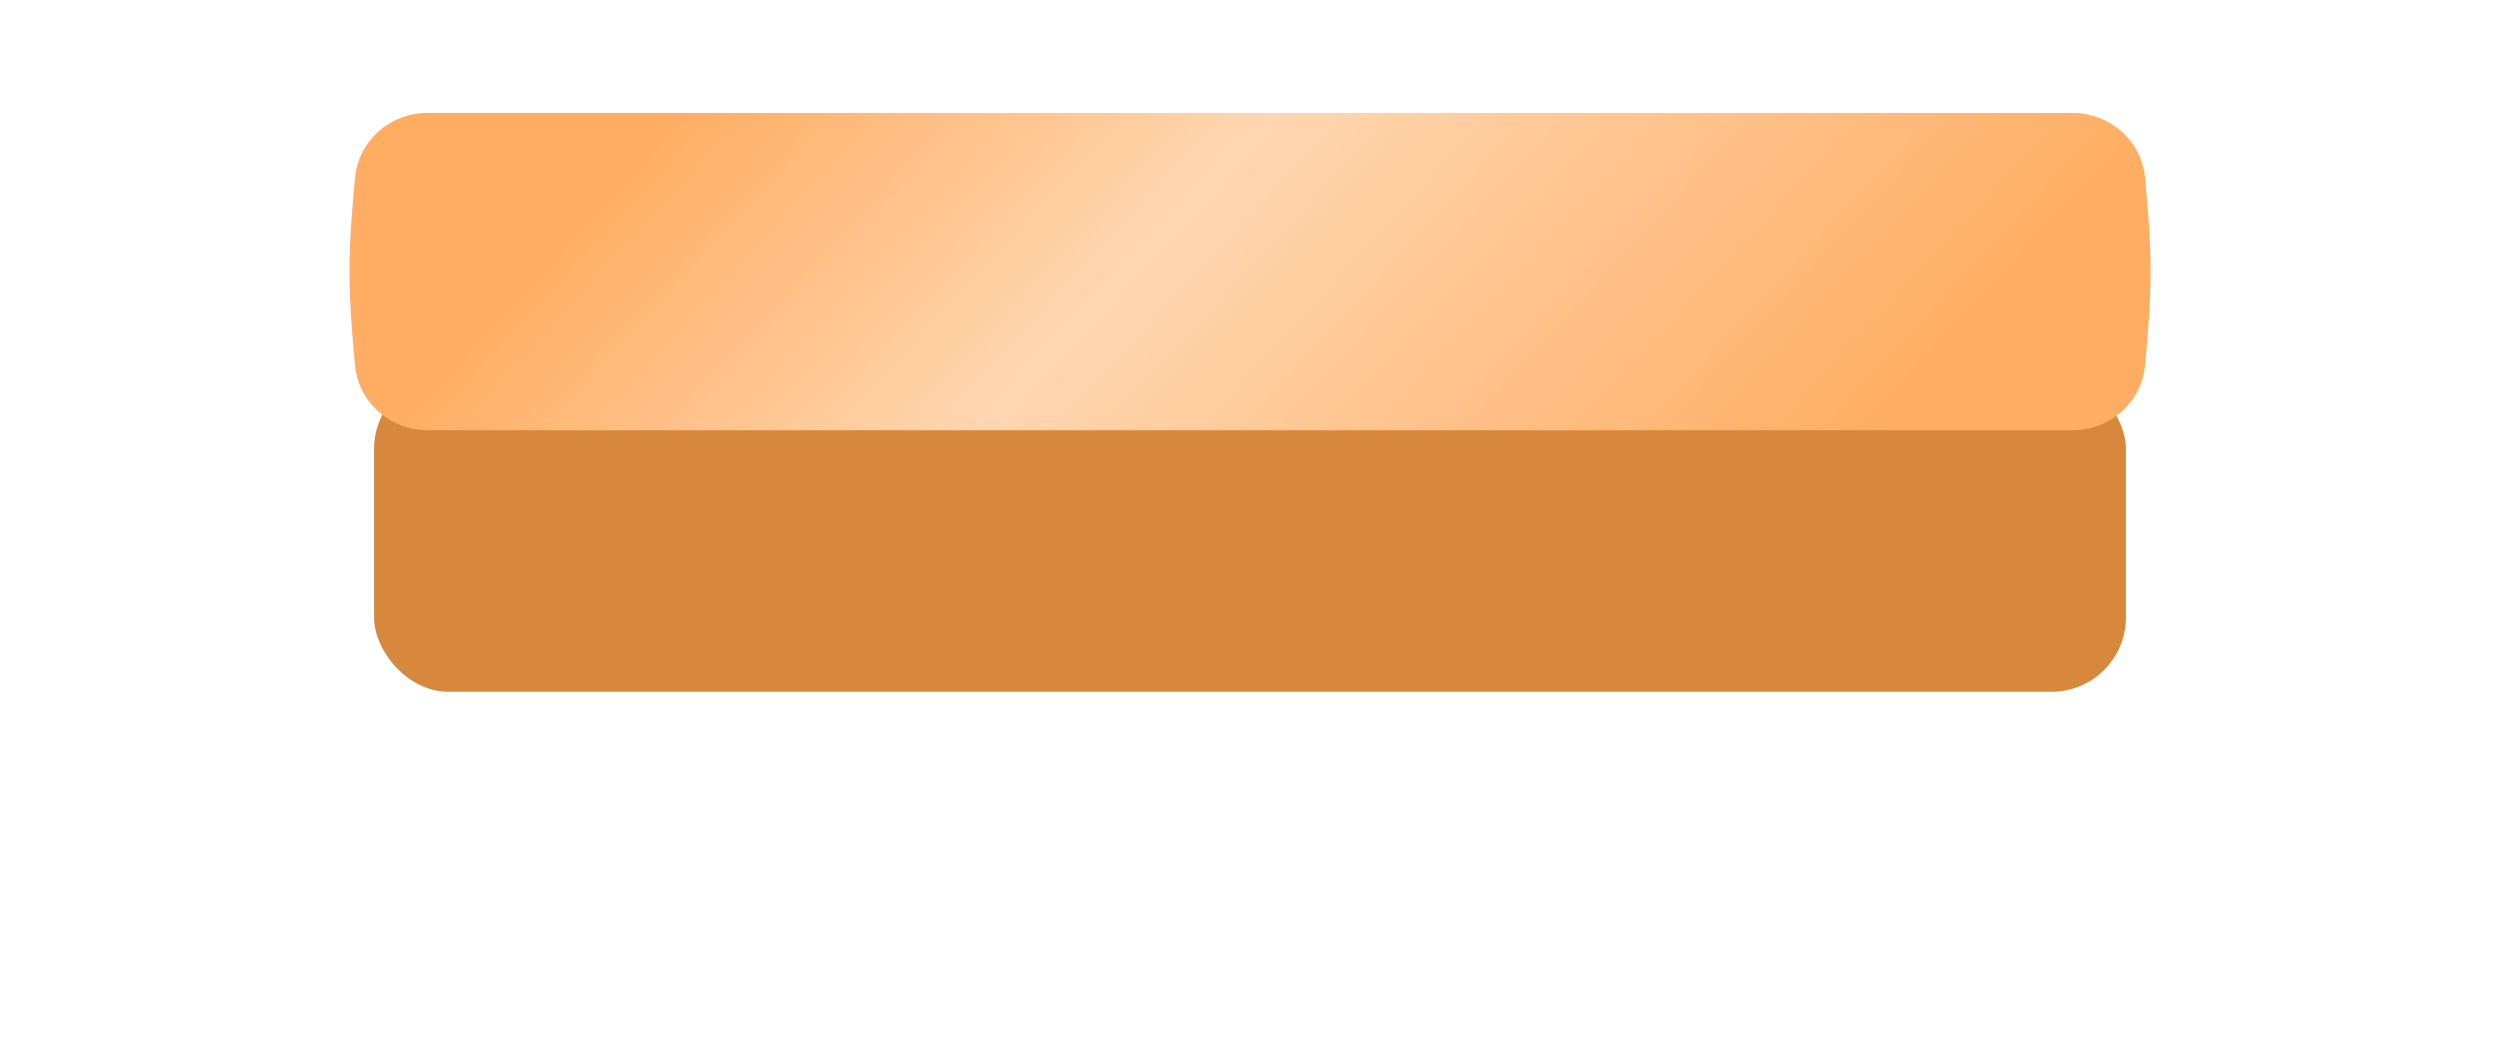
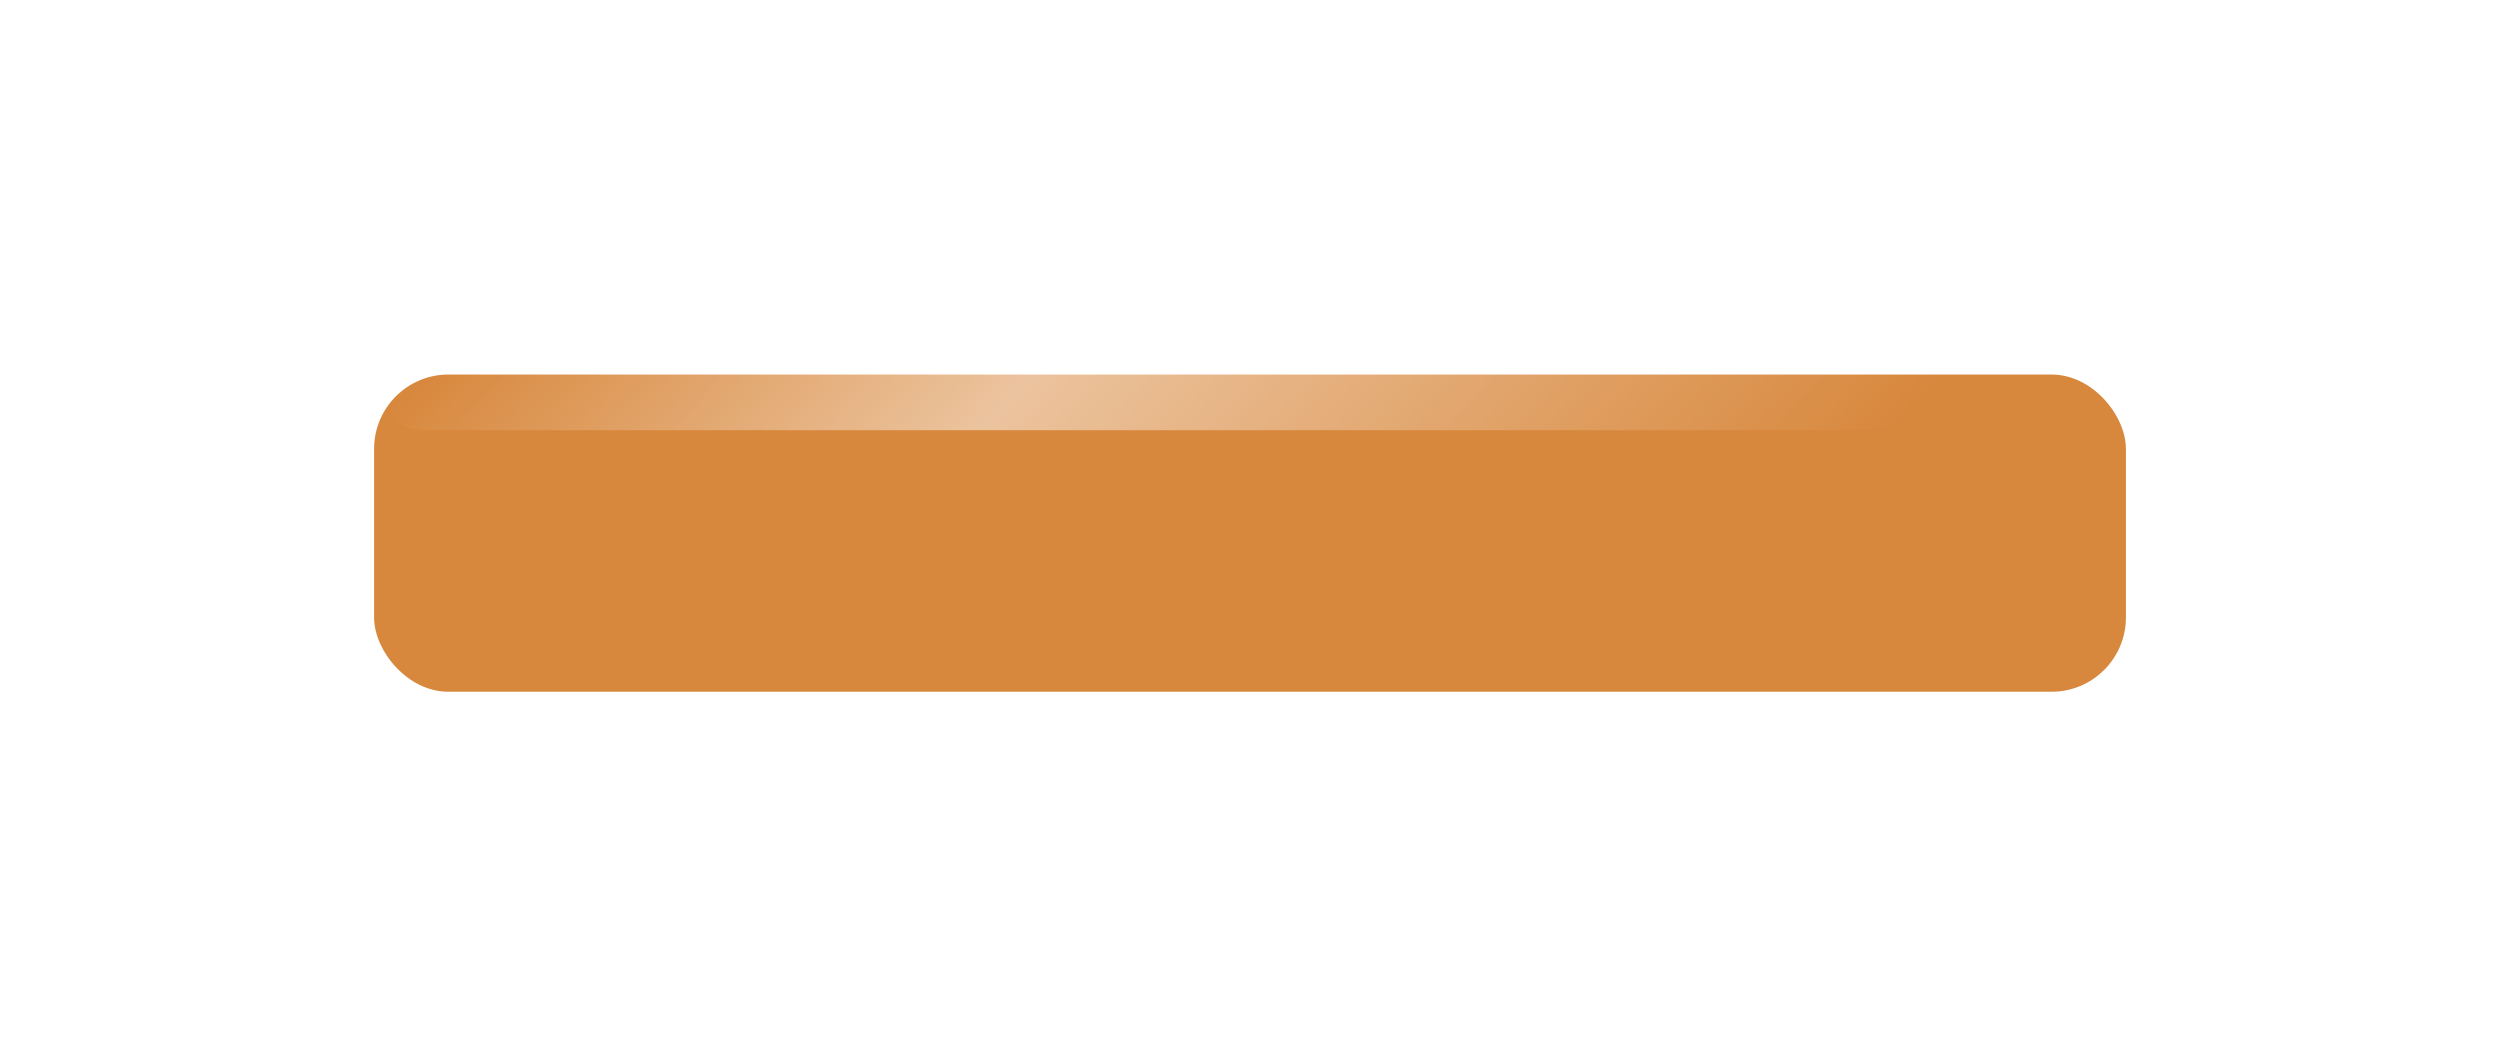
<svg xmlns="http://www.w3.org/2000/svg" width="923" height="393" viewBox="0 0 923 393" fill="none">
  <g filter="url(#filter0_d_1_147)">
    <rect x="138.109" y="55.904" width="646.781" height="117.123" rx="27.457" fill="#D8883D" />
  </g>
  <g filter="url(#filter1_i_1_147)">
-     <path d="M131.077 75.856C132.405 62.168 144.049 52 157.801 52H765.199C778.951 52 790.595 62.168 791.923 75.856C793.005 87.01 794 100.105 794 110.562C794 121.018 793.005 134.113 791.923 145.267C790.595 158.955 778.951 169.123 765.199 169.123H157.801C144.049 169.123 132.405 158.955 131.077 145.267C129.995 134.113 129 121.018 129 110.562C129 100.105 129.995 87.01 131.077 75.856Z" fill="#FFAD62" />
-     <path d="M131.077 75.856C132.405 62.168 144.049 52 157.801 52H765.199C778.951 52 790.595 62.168 791.923 75.856C793.005 87.01 794 100.105 794 110.562C794 121.018 793.005 134.113 791.923 145.267C790.595 158.955 778.951 169.123 765.199 169.123H157.801C144.049 169.123 132.405 158.955 131.077 145.267C129.995 134.113 129 121.018 129 110.562C129 100.105 129.995 87.01 131.077 75.856Z" fill="url(#paint0_linear_1_147)" fill-opacity="0.5" />
+     <path d="M131.077 75.856C132.405 62.168 144.049 52 157.801 52H765.199C778.951 52 790.595 62.168 791.923 75.856C793.005 87.01 794 100.105 794 110.562C790.595 158.955 778.951 169.123 765.199 169.123H157.801C144.049 169.123 132.405 158.955 131.077 145.267C129.995 134.113 129 121.018 129 110.562C129 100.105 129.995 87.01 131.077 75.856Z" fill="url(#paint0_linear_1_147)" fill-opacity="0.5" />
  </g>
  <defs>
    <filter id="filter0_d_1_147" x="0.822" y="0.989" width="921.356" height="391.698" filterUnits="userSpaceOnUse" color-interpolation-filters="sRGB">
      <feFlood flood-opacity="0" result="BackgroundImageFix" />
      <feColorMatrix in="SourceAlpha" type="matrix" values="0 0 0 0 0 0 0 0 0 0 0 0 0 0 0 0 0 0 127 0" result="hardAlpha" />
      <feOffset dy="82.373" />
      <feGaussianBlur stdDeviation="68.644" />
      <feComposite in2="hardAlpha" operator="out" />
      <feColorMatrix type="matrix" values="0 0 0 0 0 0 0 0 0 0 0 0 0 0 0 0 0 0 0.4 0" />
      <feBlend mode="normal" in2="BackgroundImageFix" result="effect1_dropShadow_1_147" />
      <feBlend mode="normal" in="SourceGraphic" in2="effect1_dropShadow_1_147" result="shape" />
    </filter>
    <filter id="filter1_i_1_147" x="129" y="45.136" width="665" height="123.988" filterUnits="userSpaceOnUse" color-interpolation-filters="sRGB">
      <feFlood flood-opacity="0" result="BackgroundImageFix" />
      <feBlend mode="normal" in="SourceGraphic" in2="BackgroundImageFix" result="shape" />
      <feColorMatrix in="SourceAlpha" type="matrix" values="0 0 0 0 0 0 0 0 0 0 0 0 0 0 0 0 0 0 127 0" result="hardAlpha" />
      <feOffset dy="-10.297" />
      <feGaussianBlur stdDeviation="3.432" />
      <feComposite in2="hardAlpha" operator="arithmetic" k2="-1" k3="1" />
      <feColorMatrix type="matrix" values="0 0 0 0 1 0 0 0 0 0.827 0 0 0 0 0.675 0 0 0 1 0" />
      <feBlend mode="normal" in2="shape" result="effect1_innerShadow_1_147" />
    </filter>
    <linearGradient id="paint0_linear_1_147" x1="244.022" y1="54.232" x2="546.755" y2="334.227" gradientUnits="userSpaceOnUse">
      <stop stop-color="white" stop-opacity="0" />
      <stop offset="0.398" stop-color="white" />
      <stop offset="1" stop-color="white" stop-opacity="0" />
    </linearGradient>
  </defs>
</svg>